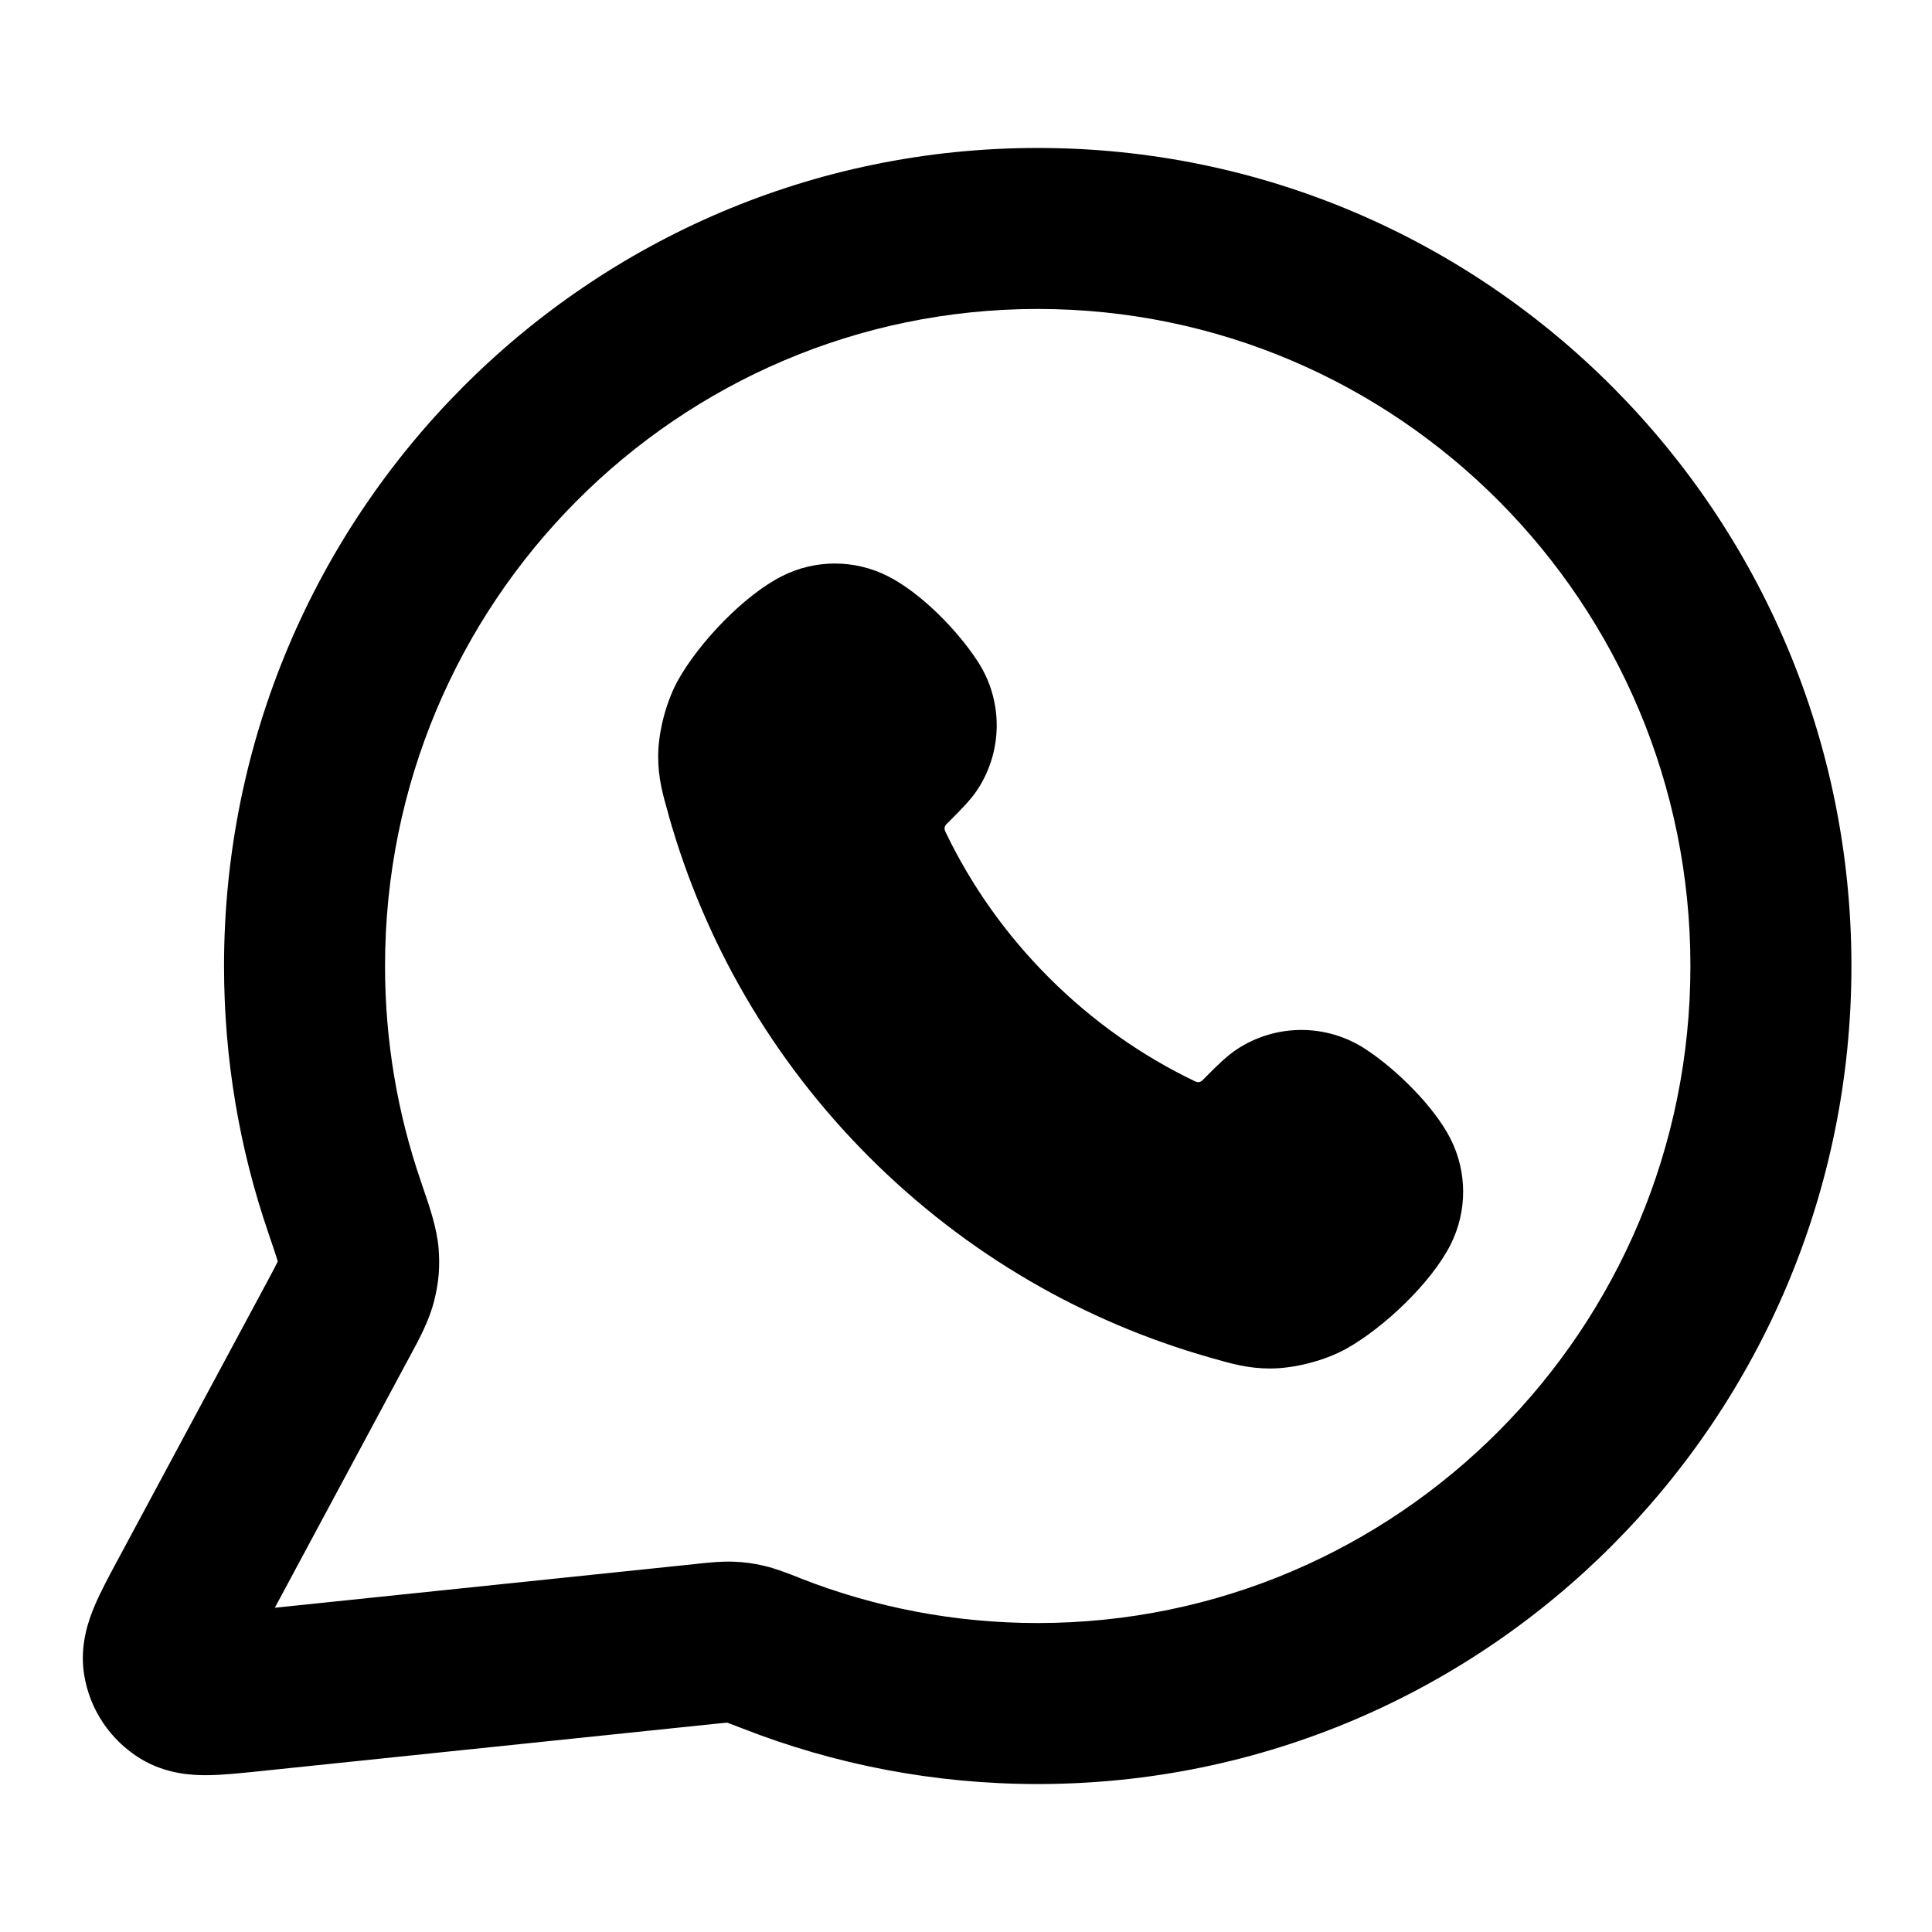
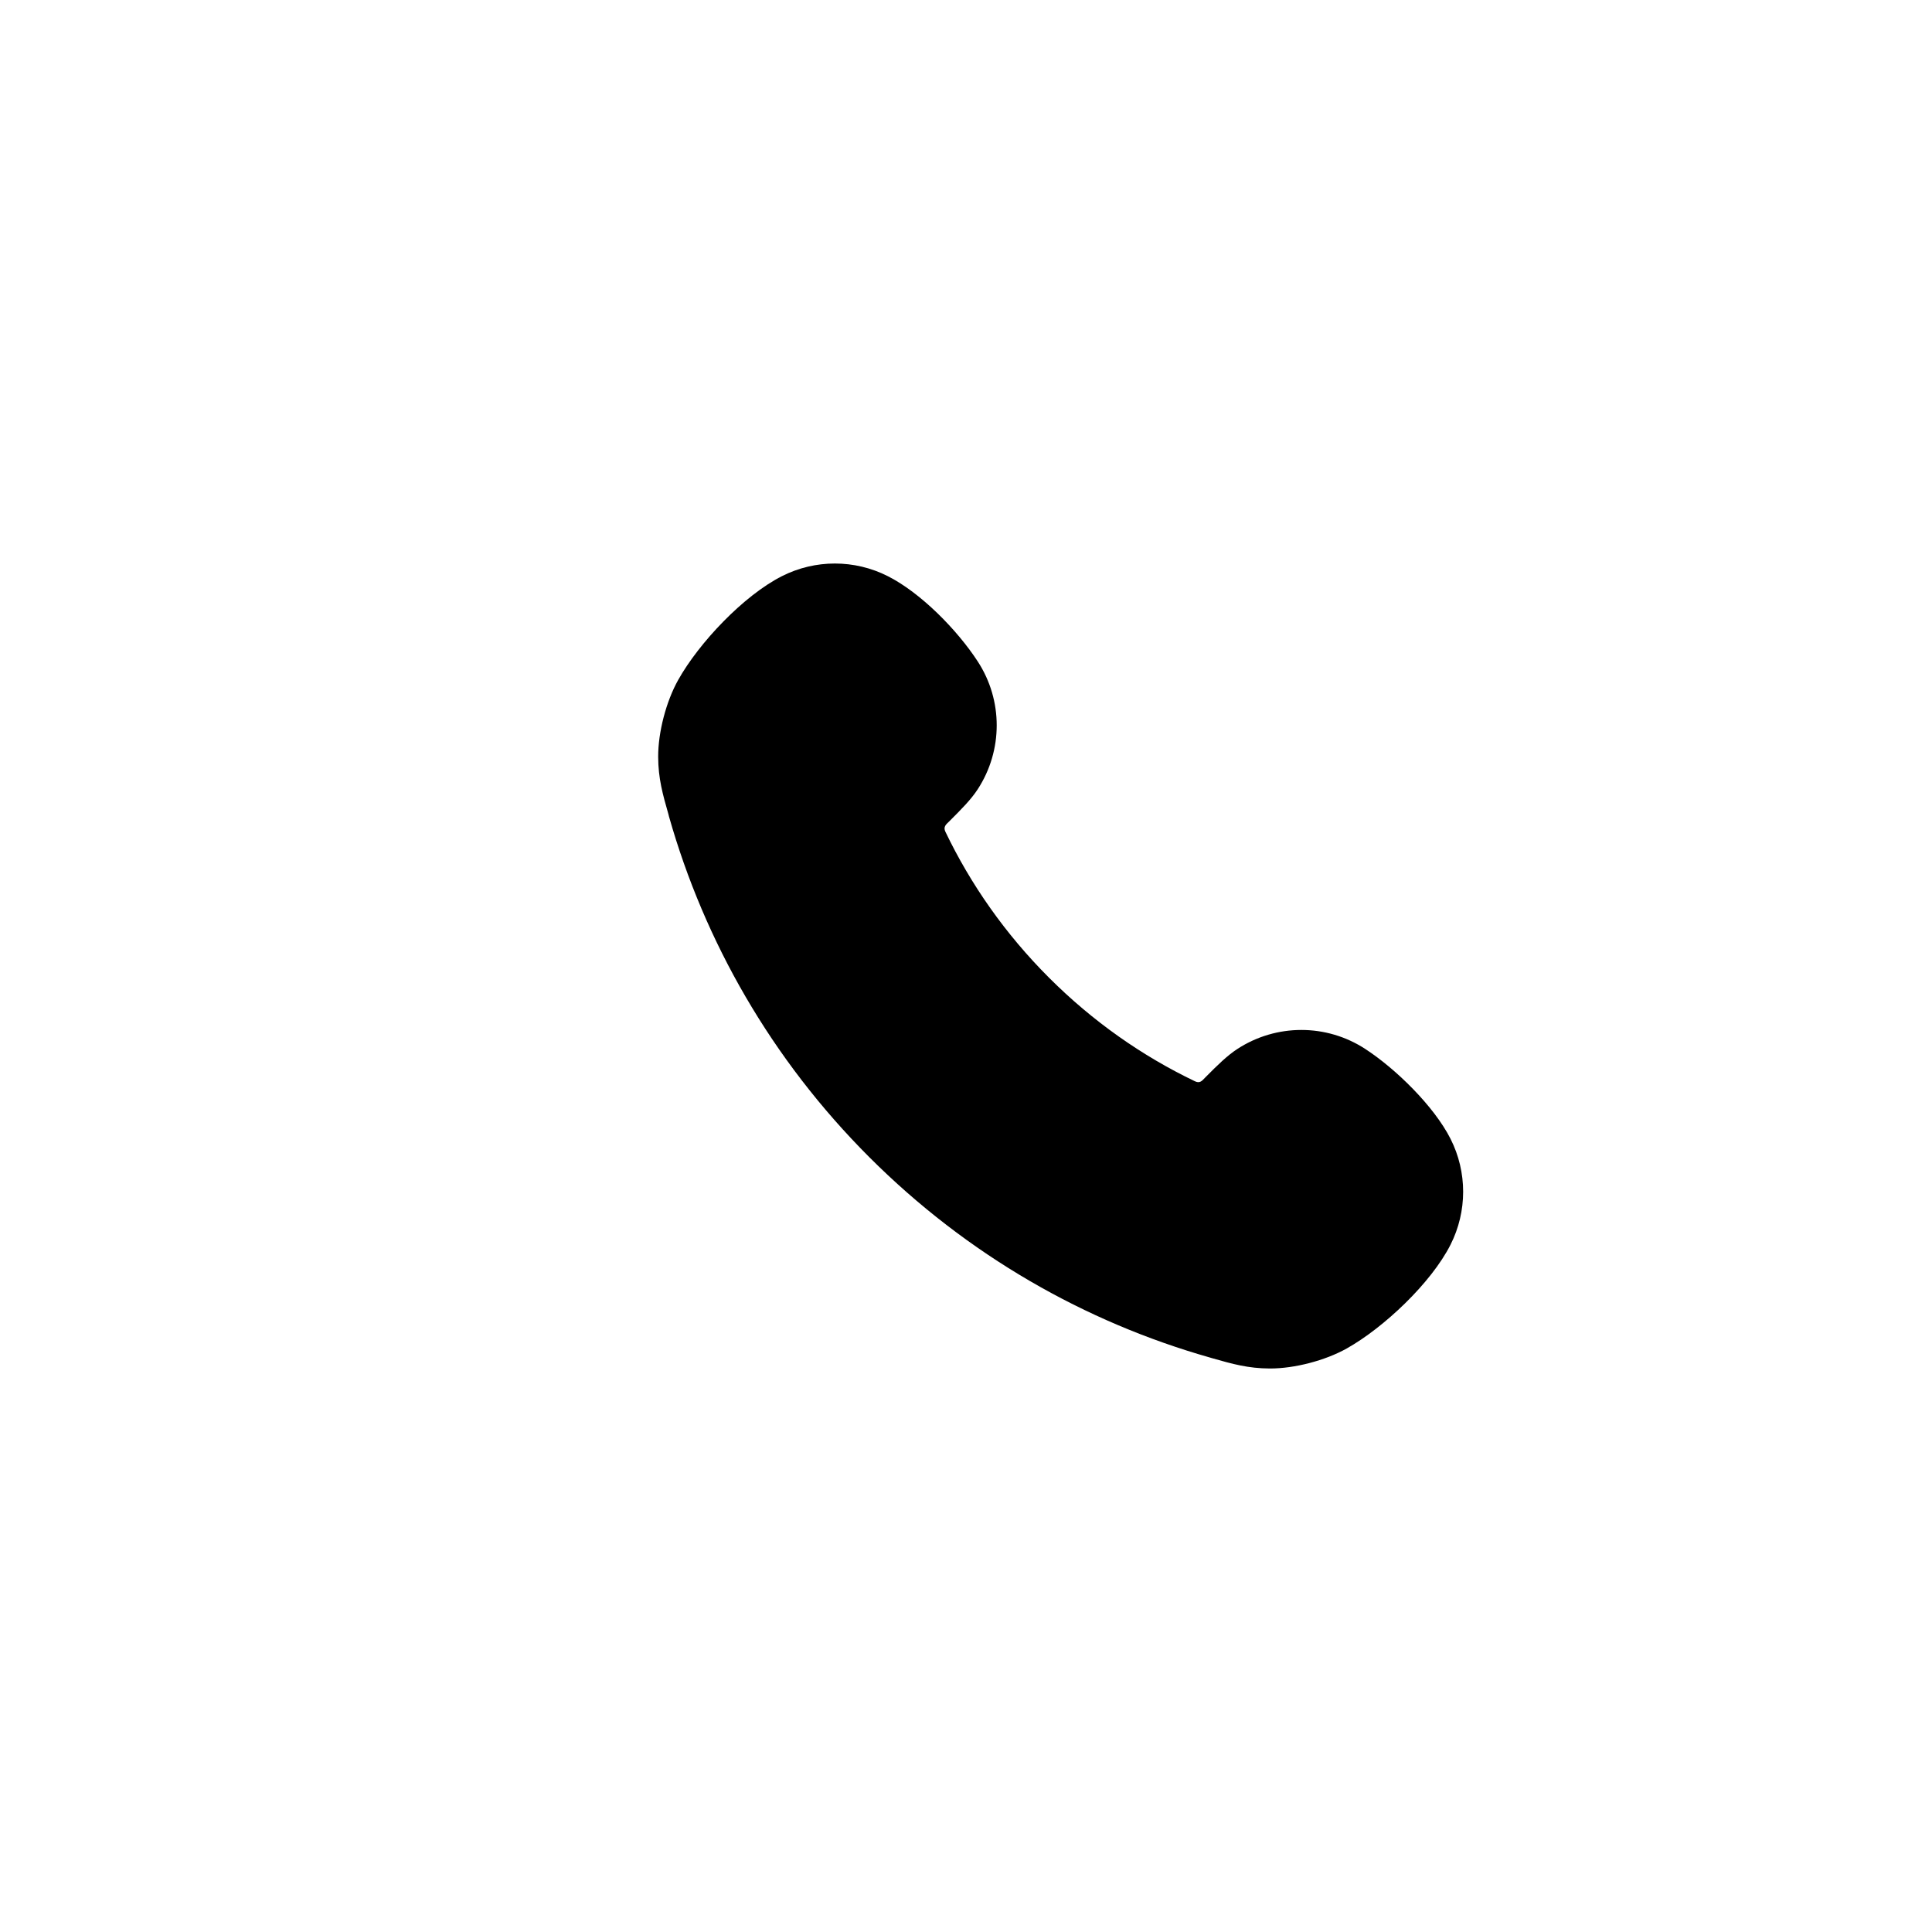
<svg xmlns="http://www.w3.org/2000/svg" width="24" height="24" viewBox="0 0 24 24" fill="none">
  <path d="M10.8 14.376C12.019 15.594 13.481 16.424 15.031 16.864L15.058 16.872C15.31 16.944 15.506 16.999 15.774 17C16.08 17.001 16.463 16.901 16.73 16.751C17.189 16.493 17.777 15.94 18.019 15.462C18.228 15.048 18.228 14.56 18.019 14.147C17.814 13.742 17.339 13.277 16.959 13.03C16.477 12.716 15.855 12.716 15.372 13.03C15.243 13.114 15.123 13.233 14.984 13.373C14.978 13.379 14.971 13.386 14.965 13.392C14.93 13.43 14.902 13.46 14.844 13.432C14.189 13.118 13.575 12.689 13.031 12.145C12.487 11.601 12.058 10.987 11.744 10.332C11.716 10.274 11.749 10.243 11.787 10.208C11.792 10.203 11.798 10.197 11.803 10.192C11.942 10.053 12.062 9.933 12.146 9.804C12.46 9.321 12.46 8.699 12.146 8.217C11.892 7.826 11.437 7.363 11.028 7.157C10.615 6.948 10.127 6.948 9.714 7.157C9.236 7.399 8.682 7.987 8.425 8.446C8.275 8.713 8.175 9.096 8.176 9.402C8.177 9.67 8.232 9.865 8.304 10.117L8.311 10.145C8.751 11.694 9.581 13.157 10.8 14.376Z" fill="black" />
-   <path fill-rule="evenodd" clip-rule="evenodd" d="M12.891 1.838C7.303 1.838 2.783 6.393 2.783 12C2.783 13.159 2.976 14.274 3.333 15.314C3.389 15.479 3.422 15.576 3.444 15.647L3.451 15.67L3.447 15.678C3.422 15.73 3.384 15.801 3.313 15.933L1.457 19.388C1.355 19.577 1.249 19.775 1.176 19.947C1.104 20.118 0.986 20.431 1.045 20.802C1.114 21.237 1.371 21.619 1.747 21.848C2.068 22.043 2.402 22.054 2.588 22.052C2.774 22.049 2.998 22.026 3.211 22.004L8.872 21.415C8.955 21.407 8.998 21.402 9.03 21.4L9.034 21.399L9.046 21.404C9.084 21.418 9.136 21.438 9.227 21.473C10.364 21.918 11.6 22.162 12.891 22.162C18.479 22.162 22.999 17.607 22.999 12C22.999 6.393 18.479 1.838 12.891 1.838ZM4.783 12C4.783 7.487 8.418 3.838 12.891 3.838C17.363 3.838 20.999 7.487 20.999 12C20.999 16.513 17.363 20.162 12.891 20.162C11.854 20.162 10.864 19.966 9.955 19.611L9.917 19.595C9.788 19.545 9.634 19.484 9.491 19.451C9.361 19.42 9.247 19.405 9.114 19.4C8.967 19.394 8.818 19.41 8.698 19.422L8.665 19.426L3.414 19.972L5.075 16.879L5.104 16.826C5.206 16.637 5.333 16.403 5.394 16.156C5.451 15.931 5.467 15.733 5.448 15.502C5.426 15.248 5.33 14.971 5.249 14.737L5.225 14.665C4.939 13.831 4.783 12.935 4.783 12Z" fill="black" />
</svg>